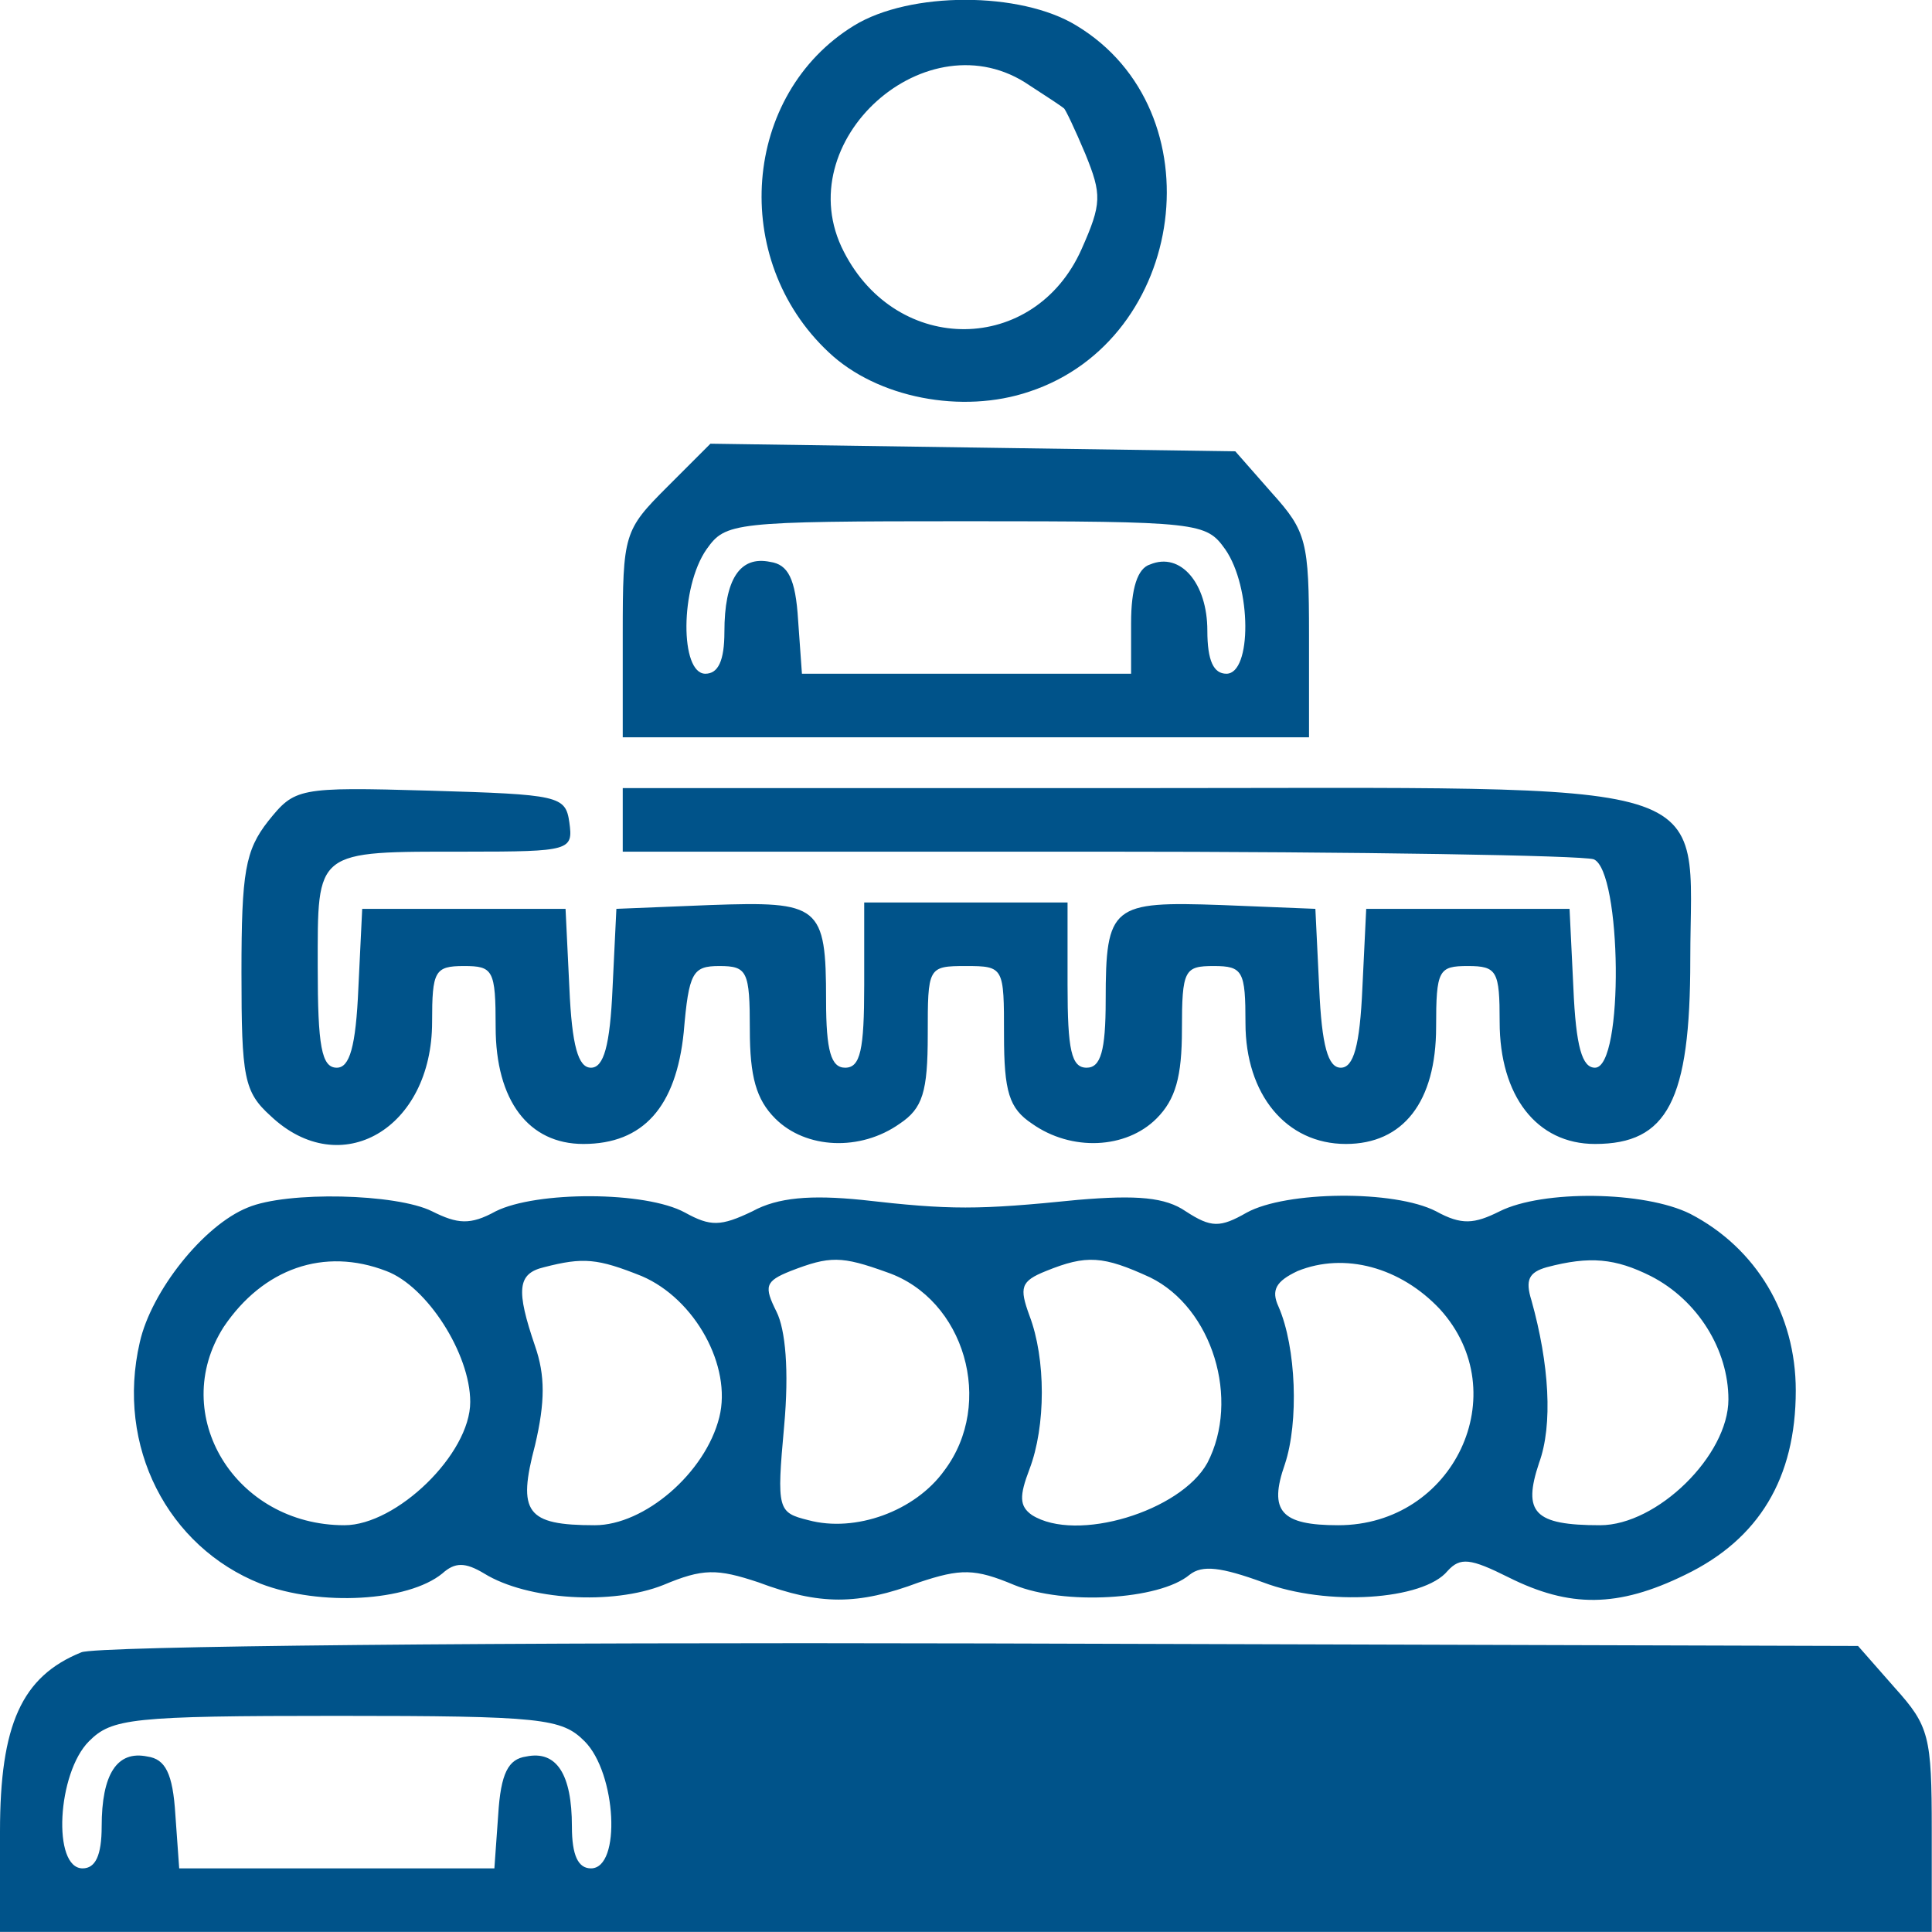
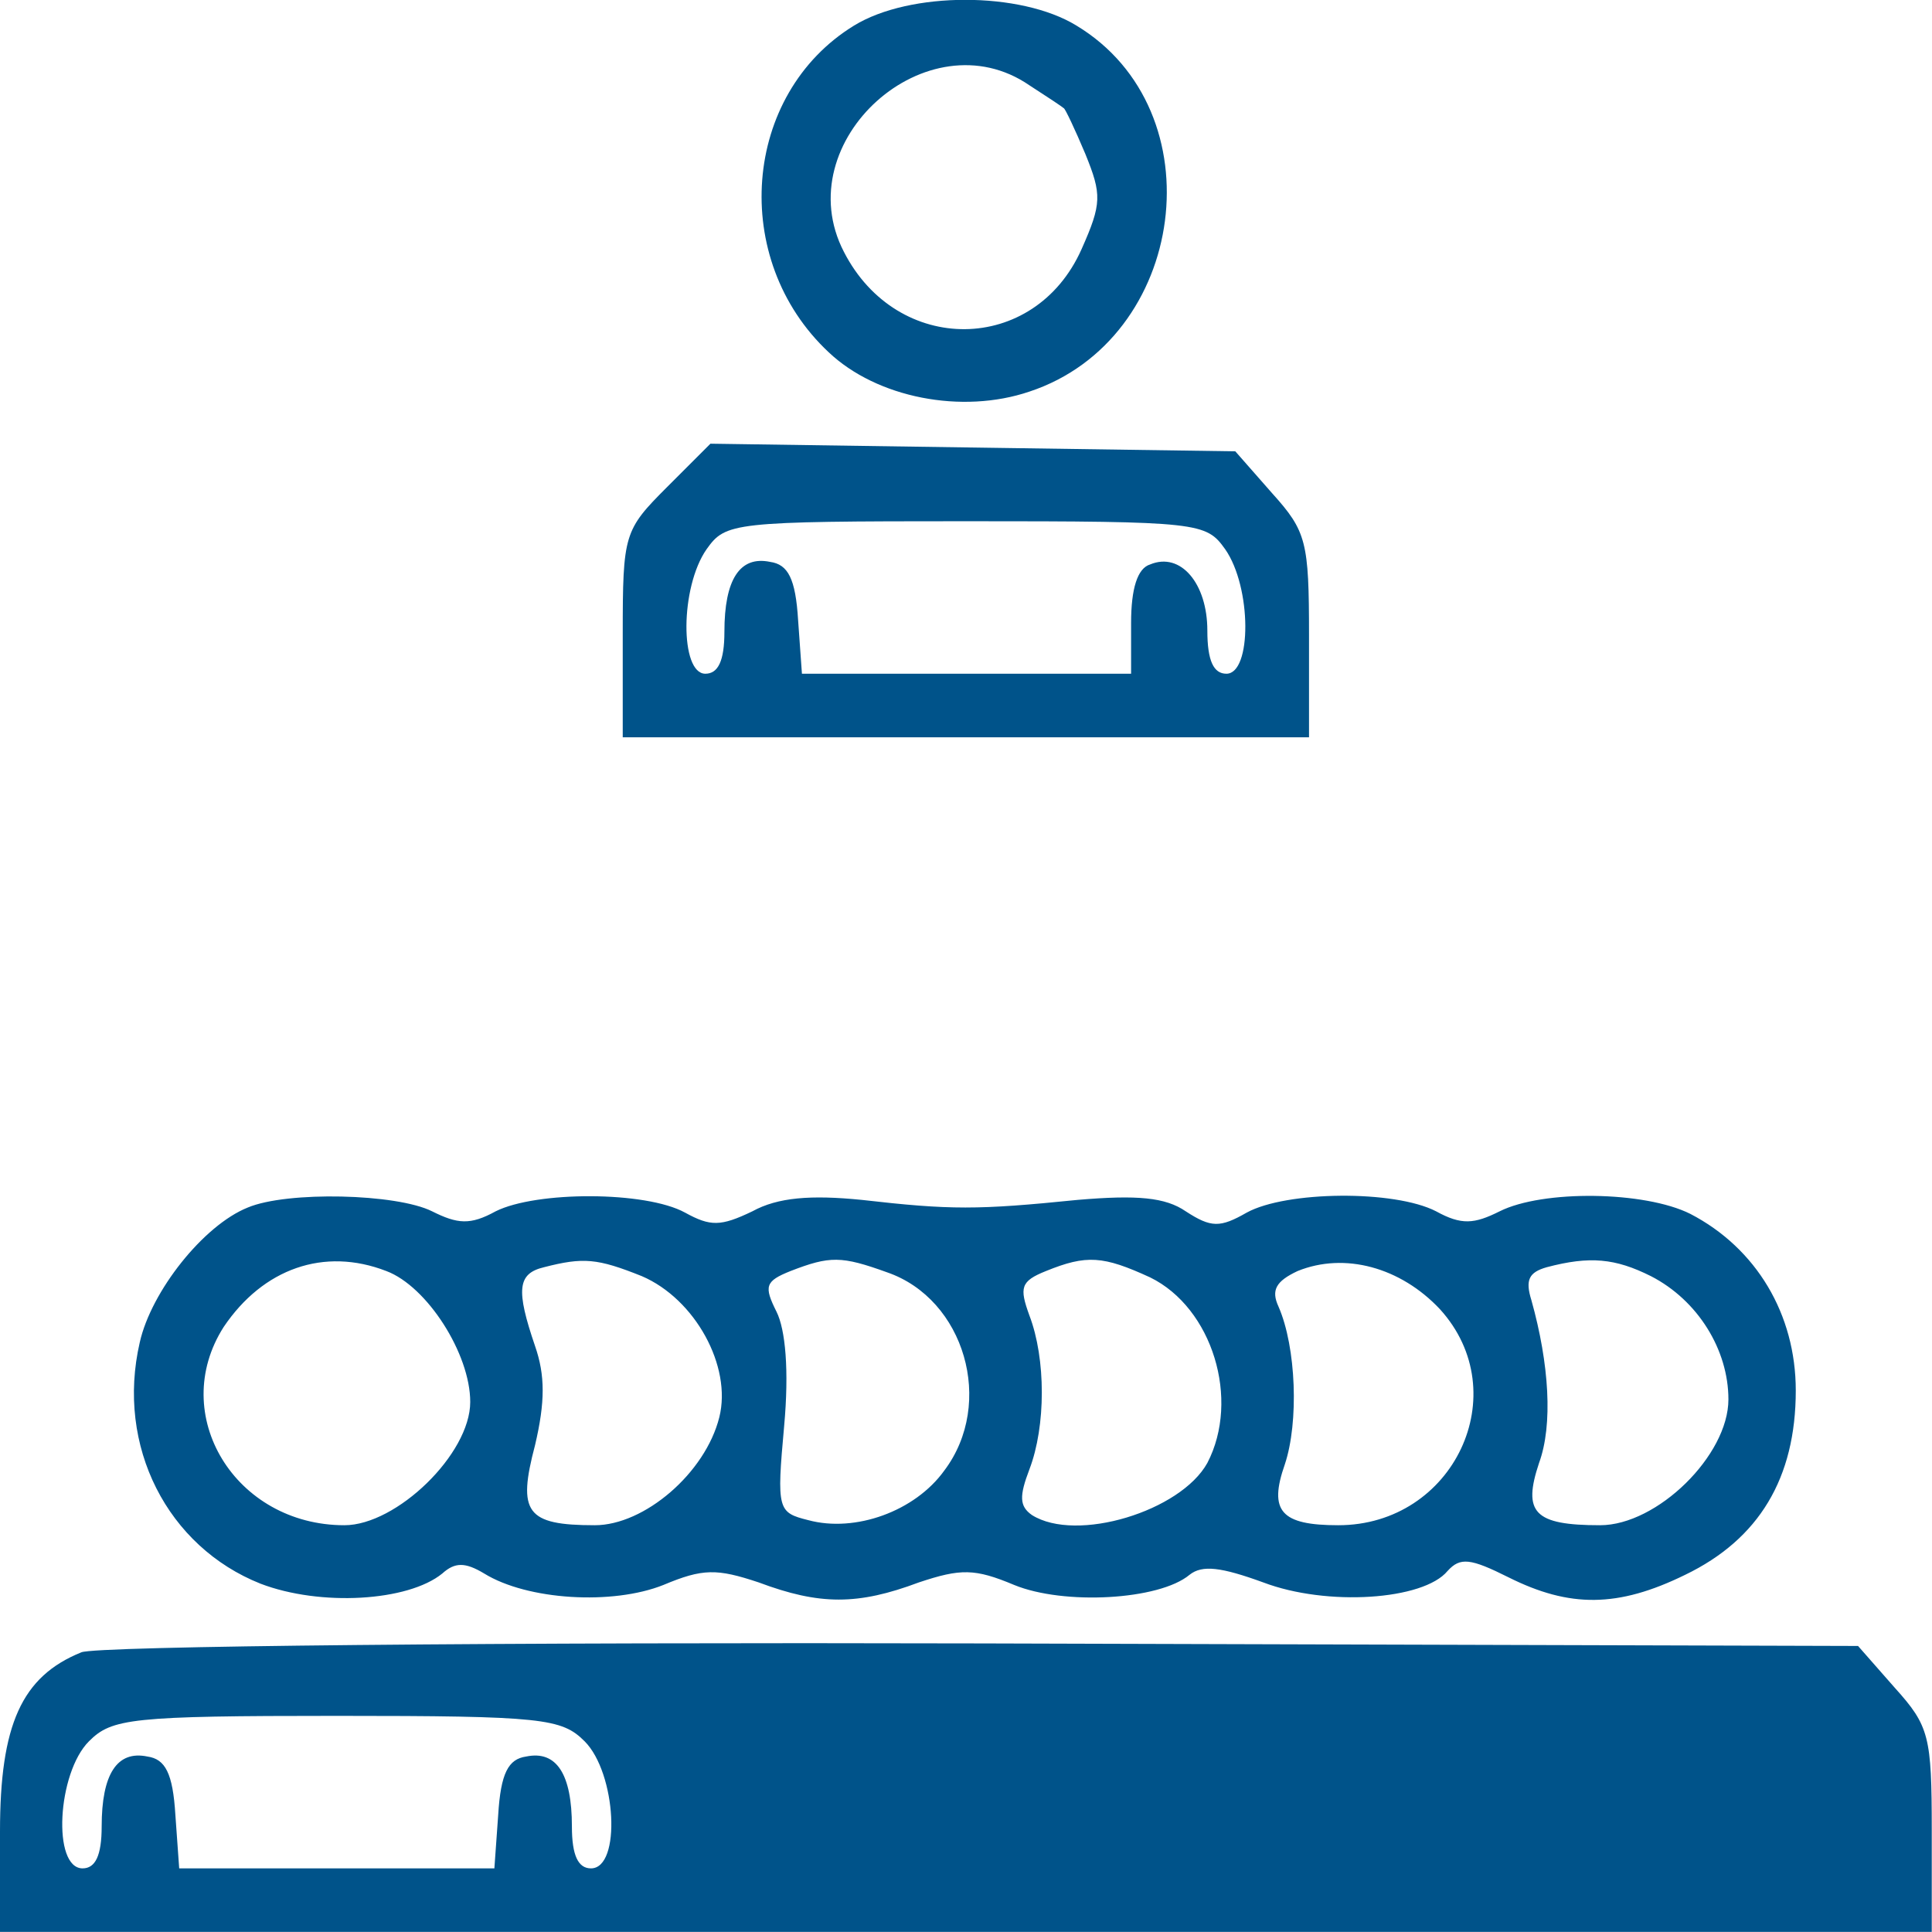
<svg xmlns="http://www.w3.org/2000/svg" width="152pt" height="152pt" viewBox="0,0,256,256">
  <g fill="#00538a" fill-rule="nonzero" stroke="none" stroke-width="1" stroke-linecap="butt" stroke-linejoin="miter" stroke-miterlimit="10" stroke-dasharray="" stroke-dashoffset="0" font-family="none" font-weight="none" font-size="none" text-anchor="none" style="mix-blend-mode: normal">
    <g transform="translate(0,0)">
      <g>
        <g transform="translate(0,0.021) scale(1.684,1.684)">
          <g transform="translate(0,152) scale(0.1,-0.1)">
            <path d="M672,1500c-88,-54 -98,-184 -20,-257c38,-36 105,-49 158,-31c124,41 148,221 37,288c-44,27 -131,27 -175,0zM810,1453c14,-9 26,-17 27,-18c1,0 9,-17 17,-36c13,-32 13,-39 -3,-75c-37,-83 -145,-84 -187,-2c-45,87 66,186 146,131z" />
            <path d="M525,1137c-34,-34 -35,-37 -35,-116v-81h270h270v80c0,74 -2,82 -29,112l-29,33l-207,3l-206,3zM964,1088c21,-30 21,-98 1,-98c-10,0 -15,10 -15,34c0,37 -21,62 -45,52c-10,-3 -15,-19 -15,-46v-40h-129h-130l-3,42c-2,33 -8,44 -22,46c-24,5 -36,-14 -36,-55c0,-23 -5,-33 -15,-33c-20,0 -20,68 1,98c15,21 20,22 204,22c184,0 189,-1 204,-22z" />
-             <path d="M211,874c-18,-23 -21,-40 -21,-119c0,-83 2,-94 23,-113c55,-52 127,-10 127,74c0,40 2,44 25,44c23,0 25,-3 25,-48c0,-58 26,-92 69,-92c47,0 73,29 79,88c4,47 7,52 28,52c22,0 24,-4 24,-50c0,-37 5,-55 20,-70c24,-24 67,-26 98,-4c18,12 22,25 22,70c0,53 0,54 30,54c30,0 30,-1 30,-54c0,-45 4,-58 22,-70c31,-22 74,-20 98,4c15,15 20,33 20,70c0,47 2,50 25,50c23,0 25,-4 25,-45c0,-56 32,-95 79,-95c45,0 71,33 71,92c0,45 2,48 25,48c23,0 25,-4 25,-44c0,-58 29,-96 75,-96c57,0 75,34 75,145c0,146 35,135 -443,135h-397v-25v-25h374c206,0 381,-3 390,-6c22,-9 24,-164 1,-164c-10,0 -15,16 -17,63l-3,62h-80h-80l-3,-62c-2,-46 -7,-63 -17,-63c-10,0 -15,17 -17,63l-3,62l-74,3c-86,3 -91,0 -91,-75c0,-40 -4,-53 -15,-53c-12,0 -15,14 -15,65v65h-80h-80v-65c0,-51 -3,-65 -15,-65c-11,0 -15,13 -15,53c0,75 -5,78 -91,75l-74,-3l-3,-62c-2,-46 -7,-63 -17,-63c-10,0 -15,17 -17,63l-3,62h-80h-80l-3,-62c-2,-47 -7,-63 -17,-63c-12,0 -15,17 -15,79c0,93 -3,91 117,91c82,0 84,1 81,23c-3,21 -8,22 -110,25c-104,3 -106,2 -127,-24z" />
            <path d="M195,570c-35,-14 -76,-66 -85,-106c-19,-82 22,-161 95,-190c47,-18 116,-14 143,8c10,9 18,9 33,0c34,-21 101,-25 141,-9c31,13 42,13 75,2c48,-18 78,-18 126,0c33,11 44,11 75,-2c39,-16 114,-12 138,8c10,8 25,6 58,-6c50,-19 126,-14 145,9c10,11 18,10 48,-5c48,-24 86,-24 139,2c58,28 87,76 87,145c0,60 -31,112 -83,139c-36,18 -116,19 -150,2c-20,-10 -30,-11 -50,0c-33,17 -118,16 -149,-1c-21,-12 -28,-12 -48,1c-16,11 -38,13 -85,9c-79,-8 -100,-8 -170,0c-40,4 -66,2 -86,-9c-25,-12 -33,-12 -53,-1c-31,17 -117,17 -149,1c-20,-11 -30,-10 -50,0c-28,14 -114,16 -145,3zM304,520c32,-12 66,-65 66,-103c0,-41 -58,-97 -99,-97c-86,0 -139,87 -95,156c31,46 79,63 128,44zM505,516c42,-18 71,-71 61,-111c-11,-44 -59,-85 -98,-85c-54,0 -61,10 -47,63c8,34 8,55 0,78c-15,44 -14,57 7,62c31,8 42,7 77,-7zM698,519c61,-21 85,-103 45,-156c-23,-32 -70,-49 -107,-39c-24,6 -25,8 -19,74c4,44 1,76 -6,90c-10,20 -9,24 11,32c31,12 40,12 76,-1zM905,515c49,-24 71,-96 45,-146c-21,-38 -103,-63 -138,-41c-10,7 -10,15 -2,36c13,34 13,87 0,121c-8,22 -7,27 13,35c32,13 45,12 82,-5zM1133,490c60,-66 11,-170 -80,-170c-45,0 -55,11 -42,48c11,33 9,92 -5,124c-6,13 -2,20 15,28c37,15 81,3 112,-30zM1299,516c37,-19 61,-58 61,-97c0,-44 -56,-99 -101,-99c-52,0 -61,10 -48,49c11,30 8,78 -6,128c-5,16 -2,22 12,26c34,9 54,7 82,-7z" />
            <path d="M64,220c-47,-19 -64,-57 -64,-141v-79h760h760v80c0,74 -2,82 -29,112l-29,33l-689,2c-378,1 -698,-2 -709,-7zM460,150c25,-25 29,-100 5,-100c-10,0 -15,10 -15,33c0,41 -12,60 -36,55c-14,-2 -20,-13 -22,-46l-3,-42h-124h-124l-3,42c-2,33 -8,44 -22,46c-24,5 -36,-14 -36,-55c0,-23 -5,-33 -15,-33c-24,0 -20,75 5,100c18,18 33,20 195,20c162,0 177,-2 195,-20z" />
          </g>
        </g>
      </g>
    </g>
  </g>
</svg>